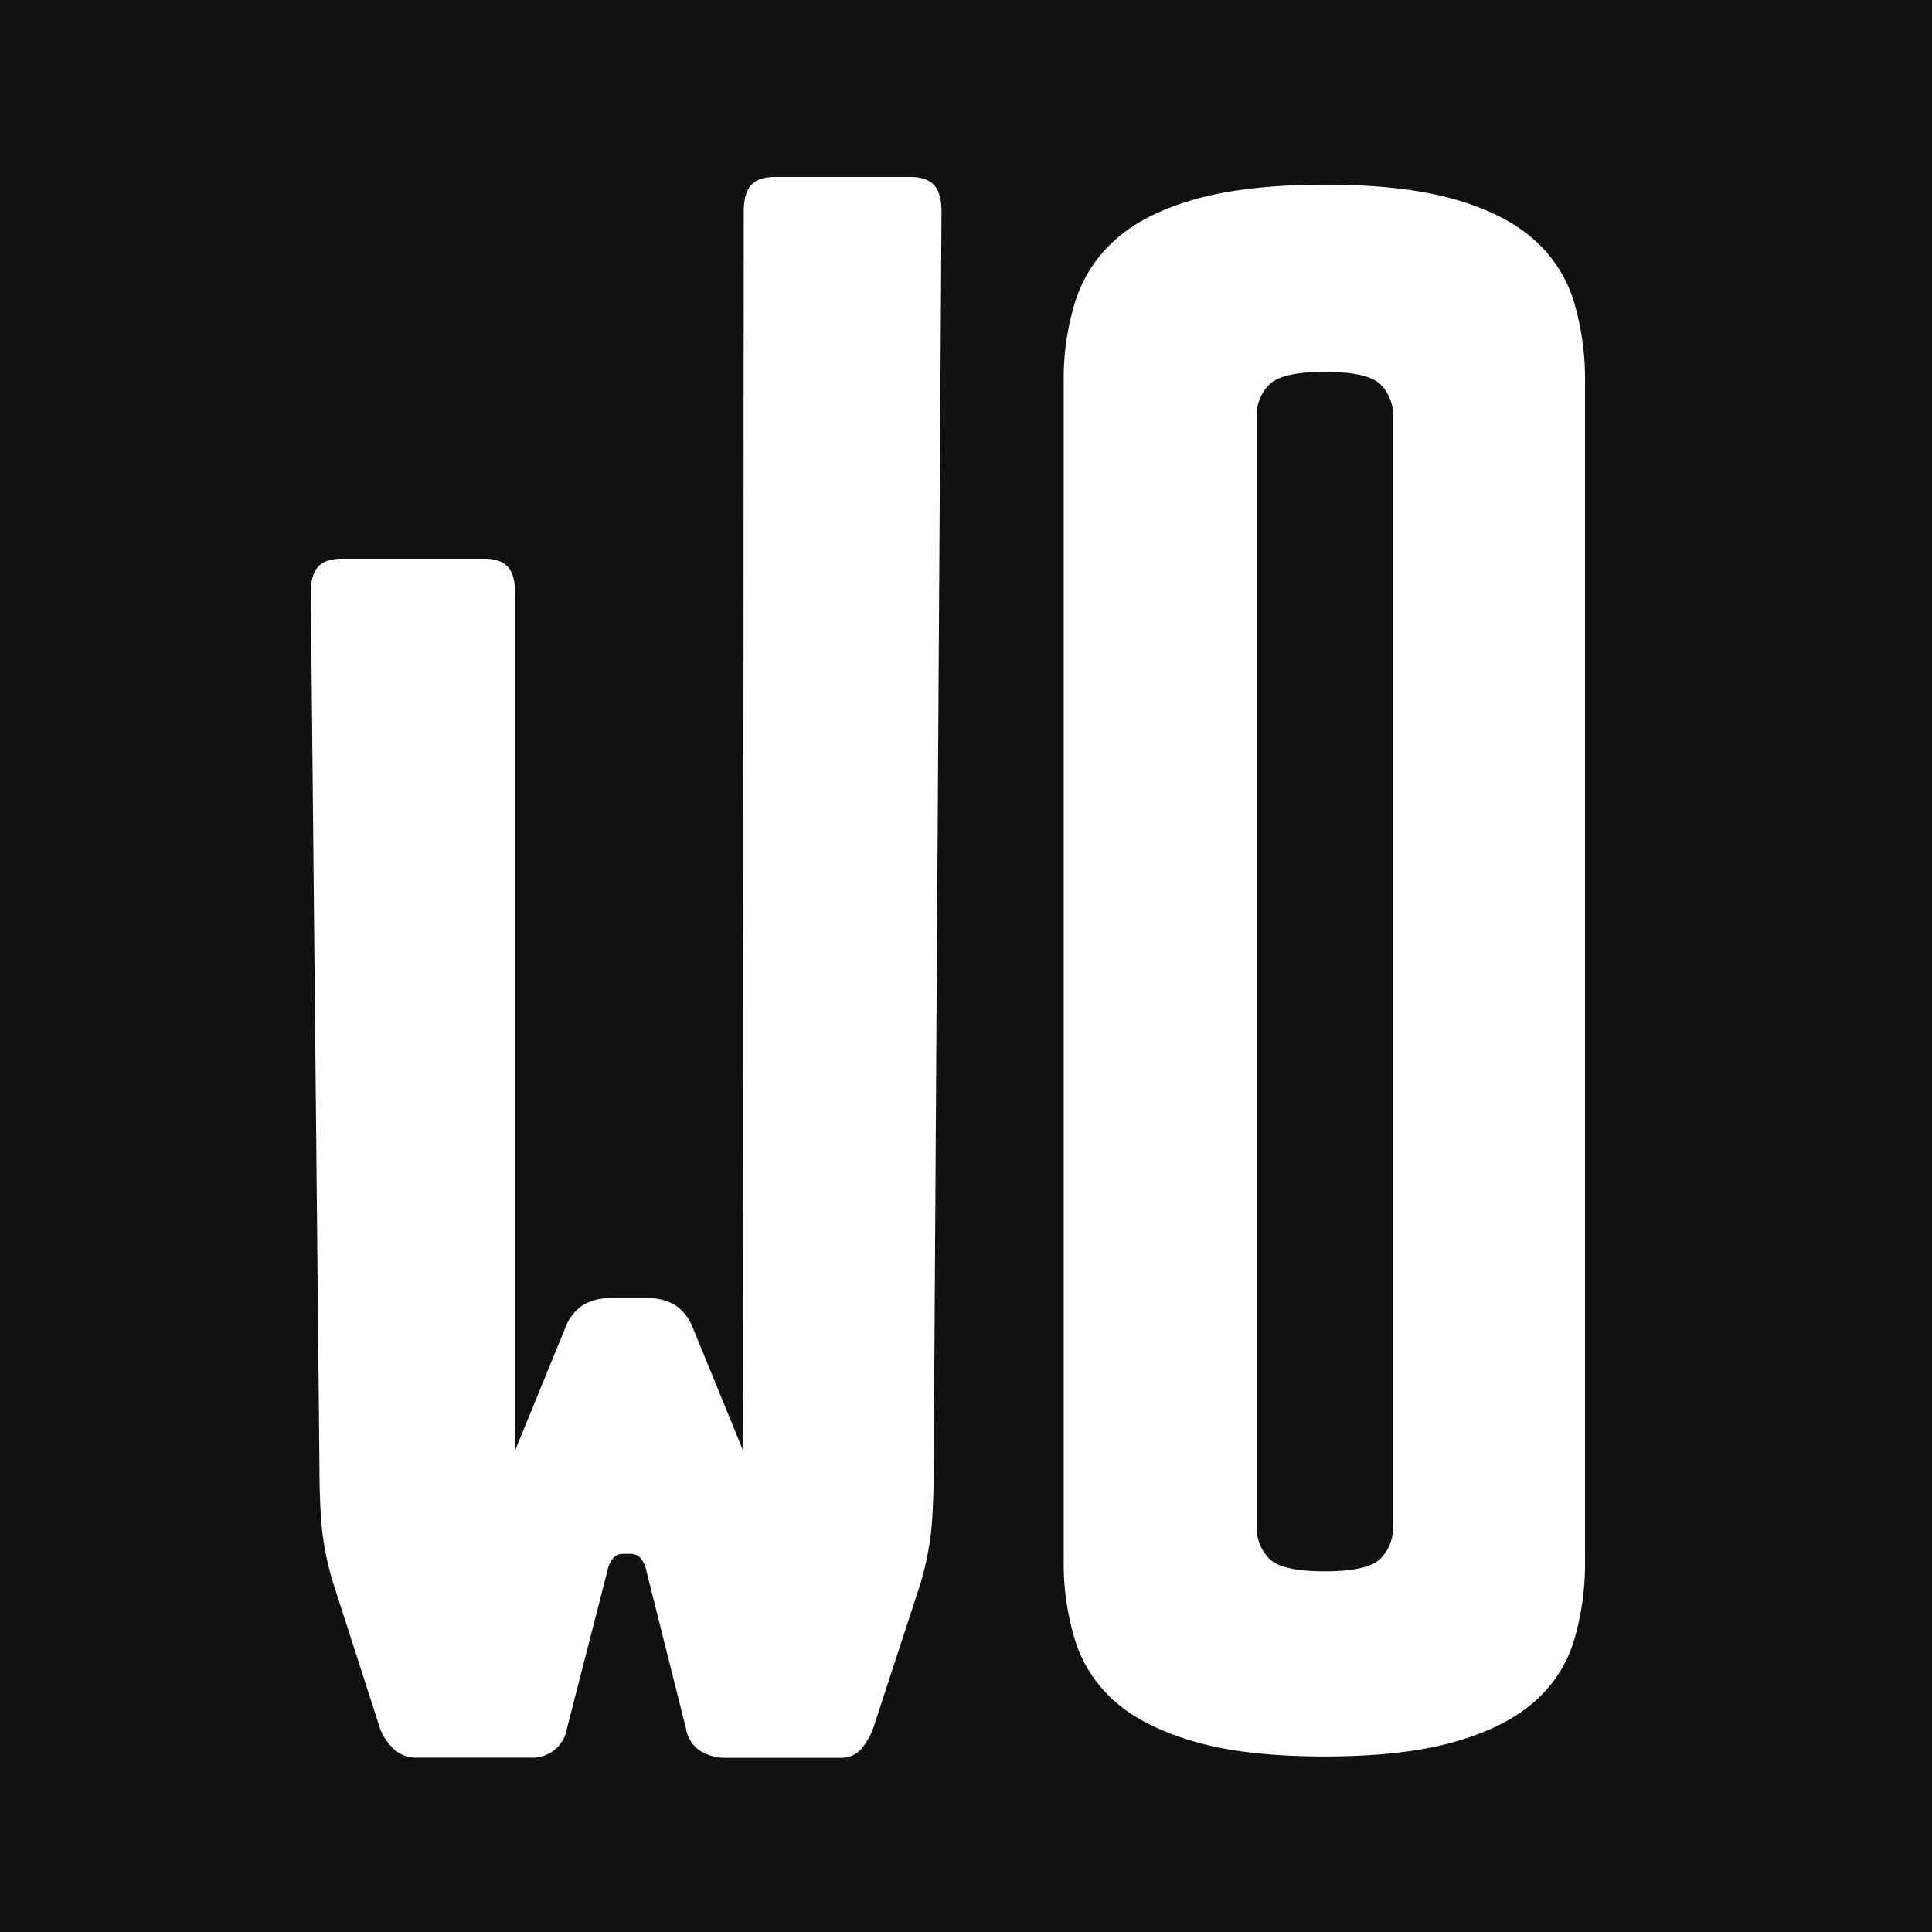
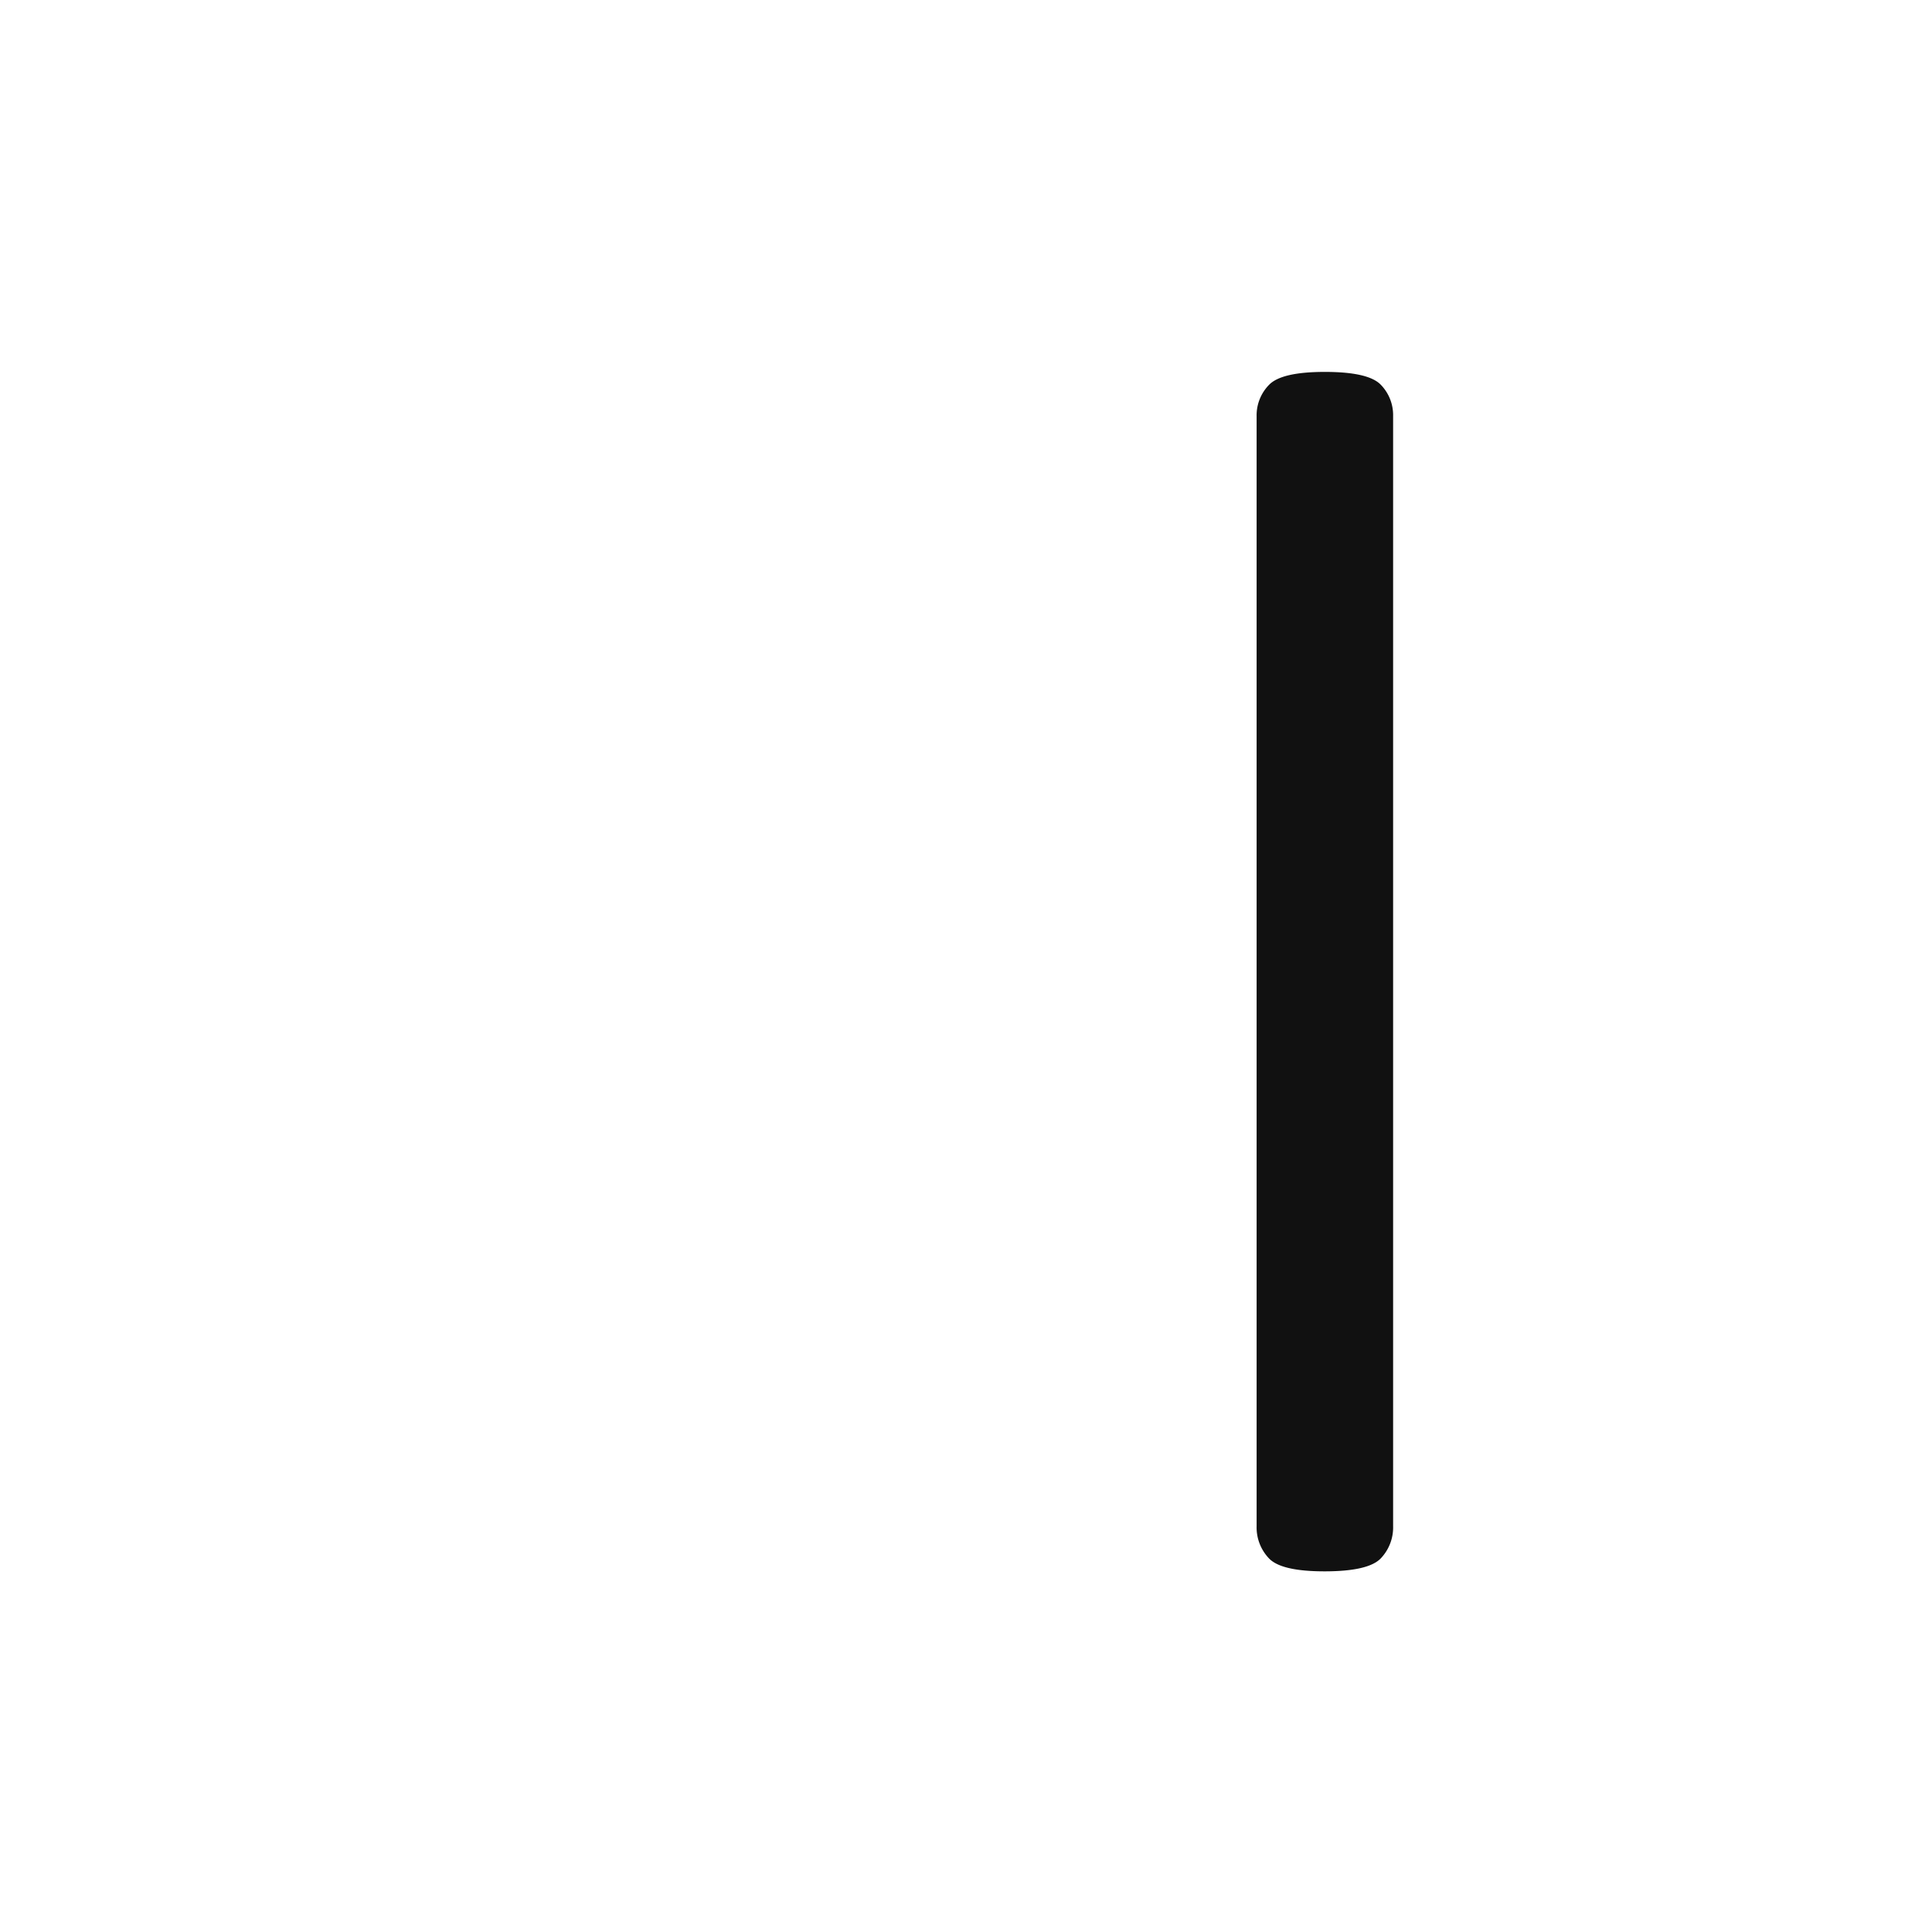
<svg xmlns="http://www.w3.org/2000/svg" viewBox="0 0 400 400">
  <defs>
    <style>.cls-1{fill:#111;}</style>
  </defs>
  <g id="Layer_1" data-name="Layer 1">
    <path class="cls-1" d="M274.3,77q-9,0-11.57,2.69a9,9,0,0,0-2.56,6.45V316a9.28,9.28,0,0,0,2.56,6.65q2.56,2.69,11.57,2.68t11.57-2.68a9.28,9.28,0,0,0,2.56-6.65V86.1a9,9,0,0,0-2.56-6.45Q283.31,77,274.3,77Z" />
-     <path class="cls-1" d="M-.25,0V400.5h400.5V0ZM193.31,304.35q0,6.43-.45,12a61,61,0,0,1-2.77,13l-8.94,27.35a14.78,14.78,0,0,1-2.59,5.12,5.54,5.54,0,0,1-4.56,2.12H150.22a9.81,9.81,0,0,1-5.19-1.41,6.82,6.82,0,0,1-3-4.63l-8.23-32.77a5.47,5.47,0,0,0-1.34-2.72,2.78,2.78,0,0,0-1.87-.7H129a2.79,2.79,0,0,0-1.88.7,5.47,5.47,0,0,0-1.34,2.72l-8.41,32.77a7.2,7.2,0,0,1-7.5,6H86.22a6.76,6.76,0,0,1-4.92-2,11.31,11.31,0,0,1-3-5.22l-8.94-27.75a60.38,60.38,0,0,1-2.77-13q-.45-5.54-.45-12L64.35,122.7q0-3.69,1.52-5.36c1-1.1,2.64-1.66,4.89-1.66h29.47c2.25,0,3.89.56,4.89,1.66s1.52,2.9,1.52,5.36l0,177.62L117,275a9.8,9.8,0,0,1,3.75-4.83,11,11,0,0,1,5.72-1.4H134a10.92,10.92,0,0,1,5.72,1.4,9.87,9.87,0,0,1,3.76,4.83l10.37,25.33.13-256.45q0-3.81,1.52-5.53c1-1.13,2.66-1.71,4.92-1.71h28.07c2.27,0,3.9.58,4.92,1.71s1.52,3,1.52,5.53Zm134.85,18.79a56.17,56.17,0,0,1-2.3,16.58,27.3,27.3,0,0,1-8.3,12.7q-6,5.26-16.51,8.24t-26.75,3q-16.24,0-26.75-3T231,352.42a27.94,27.94,0,0,1-8.38-12.7,54.2,54.2,0,0,1-2.39-16.58V79a54.15,54.15,0,0,1,2.39-16.58A28.69,28.69,0,0,1,231,49.56q6-5.36,16.52-8.33t26.75-3q16.24,0,26.75,3t16.51,8.33a28,28,0,0,1,8.3,12.81A56.12,56.12,0,0,1,328.16,79Z" />
  </g>
</svg>